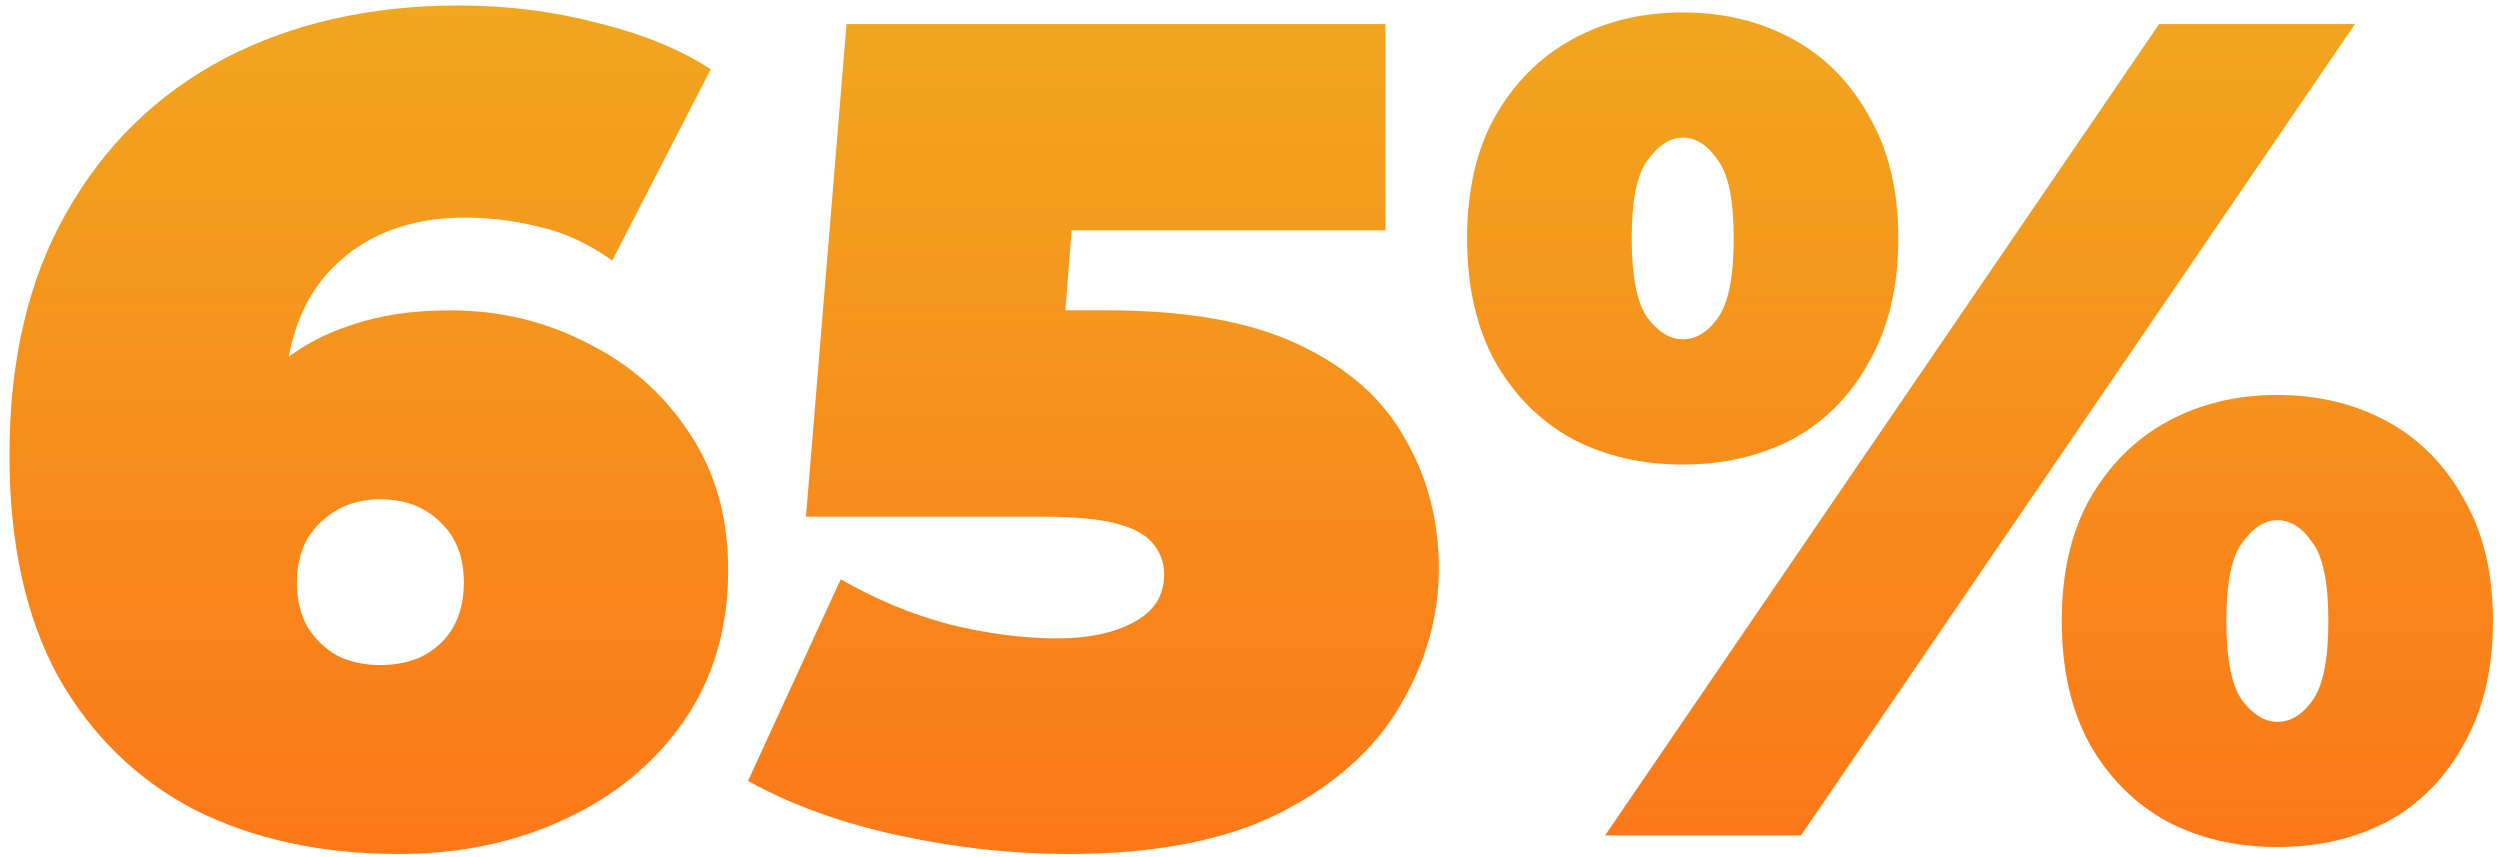
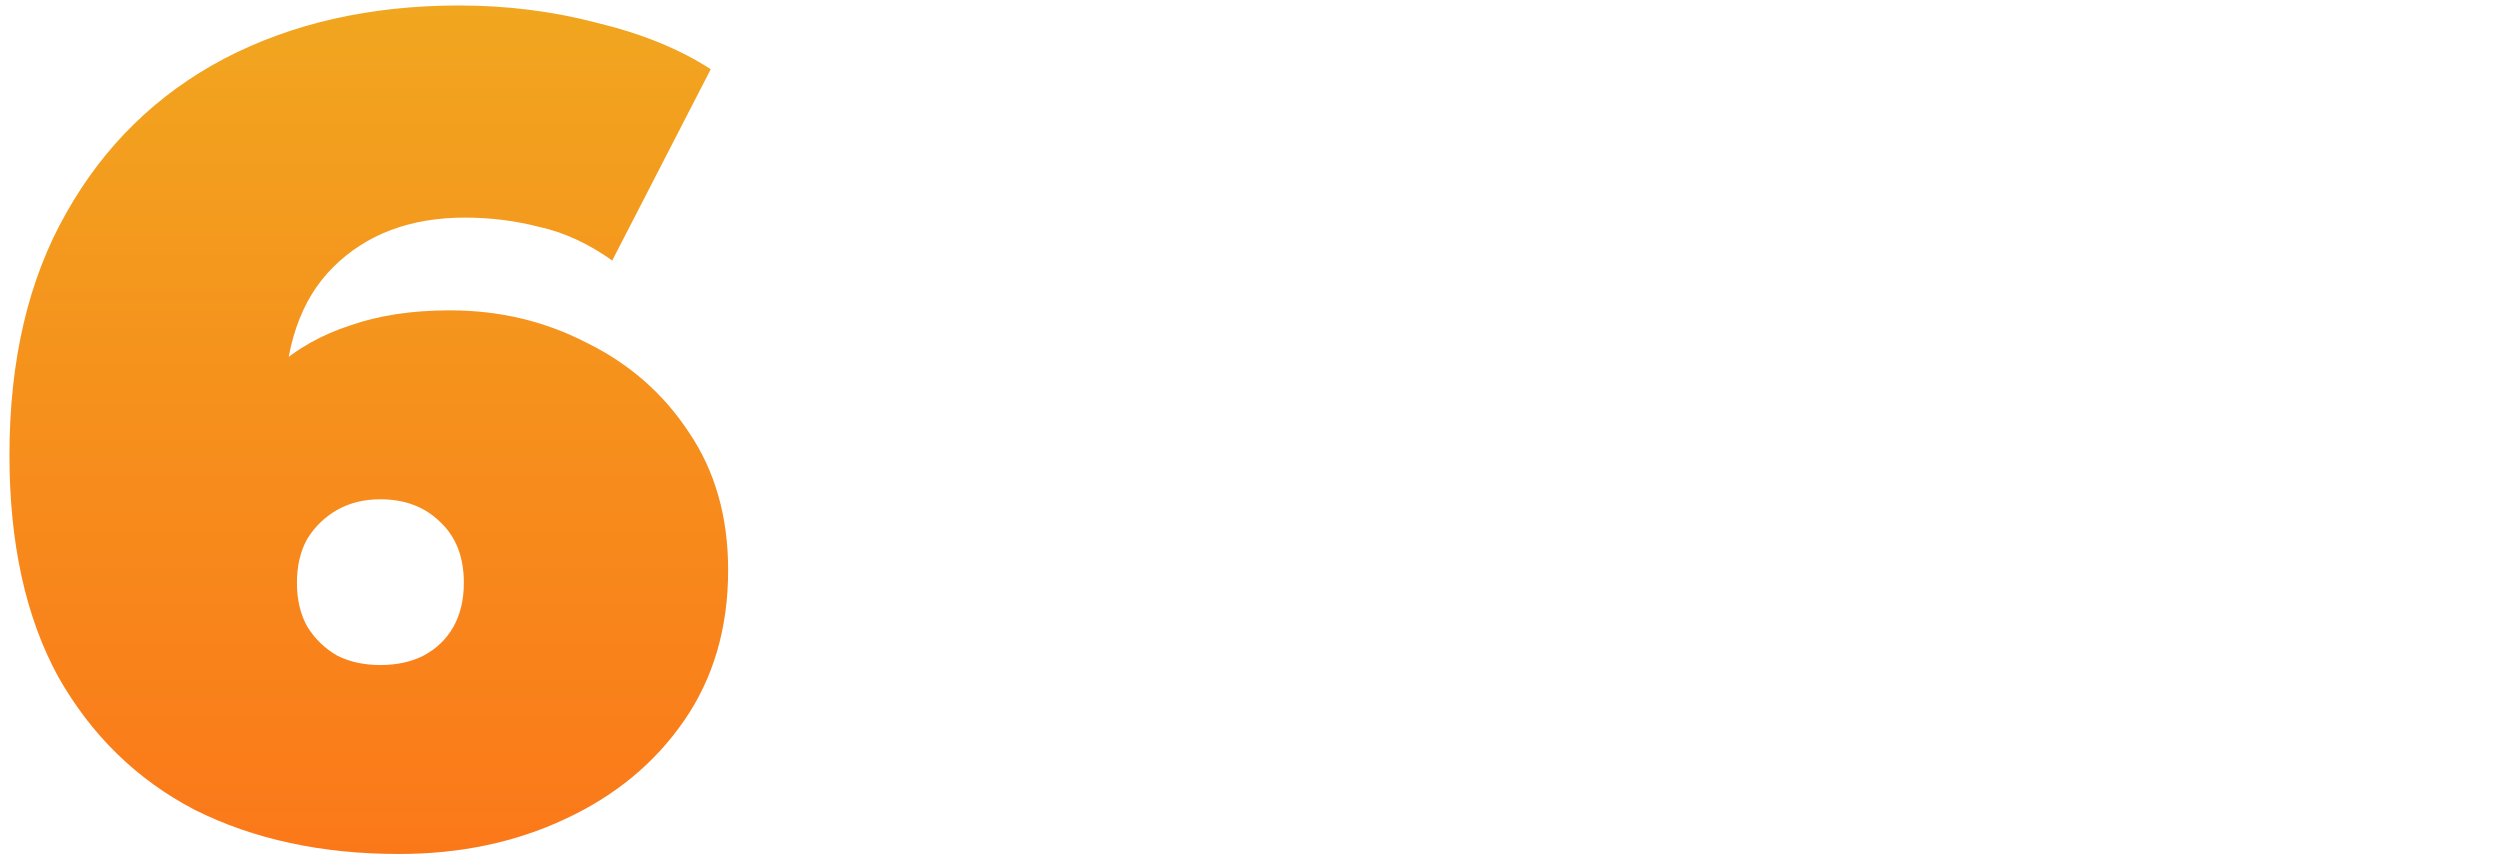
<svg xmlns="http://www.w3.org/2000/svg" width="207" height="71" viewBox="0 0 207 71" fill="none">
-   <path d="M132.898 69.174L178.775 1.99H194.995L149.118 69.174H132.898ZM139.328 38.462C135.937 38.462 132.898 37.758 130.21 36.35C127.523 34.878 125.379 32.735 123.78 29.919C122.244 27.104 121.476 23.713 121.476 19.746C121.476 15.779 122.244 12.42 123.78 9.668C125.379 6.853 127.523 4.709 130.21 3.238C132.898 1.766 135.937 1.03 139.328 1.03C142.719 1.03 145.759 1.766 148.446 3.238C151.133 4.709 153.245 6.853 154.78 9.668C156.38 12.42 157.18 15.779 157.18 19.746C157.18 23.713 156.38 27.104 154.78 29.919C153.245 32.735 151.133 34.878 148.446 36.35C145.759 37.758 142.719 38.462 139.328 38.462ZM139.328 28.096C140.416 28.096 141.376 27.52 142.207 26.368C143.103 25.153 143.551 22.945 143.551 19.746C143.551 16.547 143.103 14.371 142.207 13.219C141.376 12.004 140.416 11.396 139.328 11.396C138.304 11.396 137.345 12.004 136.449 13.219C135.553 14.371 135.105 16.547 135.105 19.746C135.105 22.945 135.553 25.153 136.449 26.368C137.345 27.52 138.304 28.096 139.328 28.096ZM188.565 70.134C185.173 70.134 182.134 69.43 179.447 68.023C176.759 66.551 174.616 64.407 173.016 61.592C171.481 58.777 170.713 55.386 170.713 51.419C170.713 47.452 171.481 44.092 173.016 41.341C174.616 38.526 176.759 36.382 179.447 34.91C182.134 33.439 185.173 32.703 188.565 32.703C191.956 32.703 194.995 33.439 197.683 34.91C200.37 36.382 202.481 38.526 204.017 41.341C205.617 44.092 206.417 47.452 206.417 51.419C206.417 55.386 205.617 58.777 204.017 61.592C202.481 64.407 200.37 66.551 197.683 68.023C194.995 69.43 191.956 70.134 188.565 70.134ZM188.565 59.769C189.652 59.769 190.612 59.193 191.444 58.041C192.34 56.825 192.788 54.618 192.788 51.419C192.788 48.219 192.34 46.044 191.444 44.892C190.612 43.676 189.652 43.069 188.565 43.069C187.541 43.069 186.581 43.676 185.685 44.892C184.79 46.044 184.342 48.219 184.342 51.419C184.342 54.618 184.79 56.825 185.685 58.041C186.581 59.193 187.541 59.769 188.565 59.769Z" fill="url(#paint0_linear_2008_31)" />
-   <path d="M88.424 70.71C83.817 70.71 79.146 70.198 74.411 69.174C69.676 68.151 65.517 66.647 61.934 64.663L69.612 47.963C72.492 49.627 75.499 50.875 78.634 51.706C81.769 52.474 84.745 52.858 87.56 52.858C90.12 52.858 92.231 52.41 93.895 51.514C95.558 50.619 96.39 49.307 96.39 47.579C96.39 46.62 96.102 45.788 95.526 45.084C94.95 44.316 93.927 43.74 92.455 43.356C91.047 42.972 88.968 42.781 86.216 42.781H66.733L70.092 1.99H114.722V19.074H78.058L89.48 9.38L87.464 35.39L76.043 25.697H91.687C98.342 25.697 103.652 26.656 107.62 28.576C111.651 30.495 114.562 33.087 116.353 36.35C118.209 39.549 119.137 43.133 119.137 47.099C119.137 51.067 118.049 54.874 115.874 58.521C113.762 62.104 110.435 65.047 105.892 67.351C101.413 69.59 95.59 70.71 88.424 70.71Z" fill="url(#paint1_linear_2008_31)" />
  <path d="M33.032 70.71C26.634 70.71 21.003 69.494 16.14 67.063C11.341 64.567 7.566 60.888 4.815 56.026C2.127 51.099 0.783 44.988 0.783 37.694C0.783 29.823 2.351 23.137 5.486 17.634C8.622 12.068 12.973 7.813 18.539 4.869C24.17 1.926 30.665 0.454 38.023 0.454C41.99 0.454 45.797 0.934 49.444 1.894C53.155 2.79 56.291 4.07 58.85 5.733L50.692 21.57C48.708 20.162 46.693 19.234 44.645 18.786C42.662 18.274 40.614 18.018 38.503 18.018C33.96 18.018 30.313 19.394 27.561 22.145C24.874 24.833 23.53 28.768 23.53 33.951C23.53 34.91 23.53 35.87 23.53 36.83C23.53 37.726 23.53 38.654 23.53 39.613L18.347 35.87C19.627 33.695 21.131 31.871 22.858 30.399C24.586 28.864 26.634 27.712 29.001 26.944C31.368 26.112 34.12 25.697 37.255 25.697C41.35 25.697 45.125 26.592 48.58 28.384C52.1 30.111 54.915 32.575 57.026 35.774C59.202 38.973 60.29 42.781 60.29 47.196C60.29 51.994 59.074 56.154 56.642 59.673C54.211 63.192 50.916 65.911 46.757 67.831C42.662 69.75 38.087 70.71 33.032 70.71ZM31.496 55.066C32.84 55.066 34.024 54.81 35.047 54.298C36.135 53.722 36.967 52.922 37.543 51.898C38.119 50.875 38.407 49.659 38.407 48.251C38.407 46.14 37.767 44.476 36.487 43.26C35.208 41.981 33.544 41.341 31.496 41.341C30.153 41.341 28.969 41.629 27.945 42.205C26.921 42.781 26.09 43.58 25.45 44.604C24.874 45.628 24.586 46.844 24.586 48.251C24.586 49.659 24.874 50.875 25.45 51.898C26.09 52.922 26.921 53.722 27.945 54.298C28.969 54.81 30.153 55.066 31.496 55.066Z" fill="url(#paint2_linear_2008_31)" />
  <defs>
    <linearGradient id="paint0_linear_2008_31" x1="163.946" y1="1.03" x2="163.946" y2="70.134" gradientUnits="userSpaceOnUse">
      <stop stop-color="#F1A61F" />
      <stop offset="1" stop-color="#FB7819" />
    </linearGradient>
    <linearGradient id="paint1_linear_2008_31" x1="90.535" y1="1.99" x2="90.535" y2="70.71" gradientUnits="userSpaceOnUse">
      <stop stop-color="#F1A61F" />
      <stop offset="1" stop-color="#FB7819" />
    </linearGradient>
    <linearGradient id="paint2_linear_2008_31" x1="30.537" y1="0.454" x2="30.537" y2="70.71" gradientUnits="userSpaceOnUse">
      <stop stop-color="#F1A61F" />
      <stop offset="1" stop-color="#FB7819" />
    </linearGradient>
  </defs>
</svg>